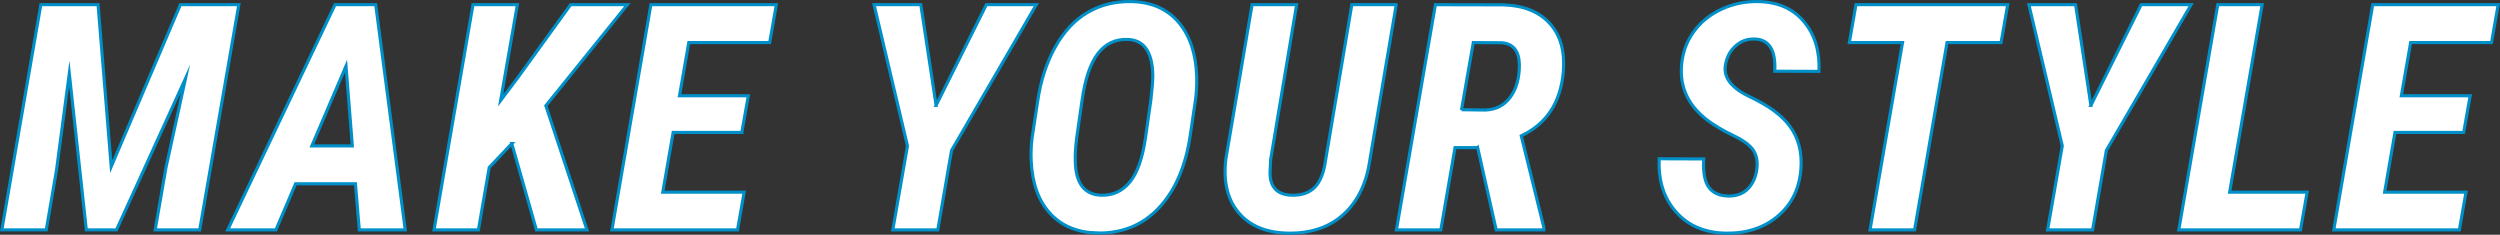
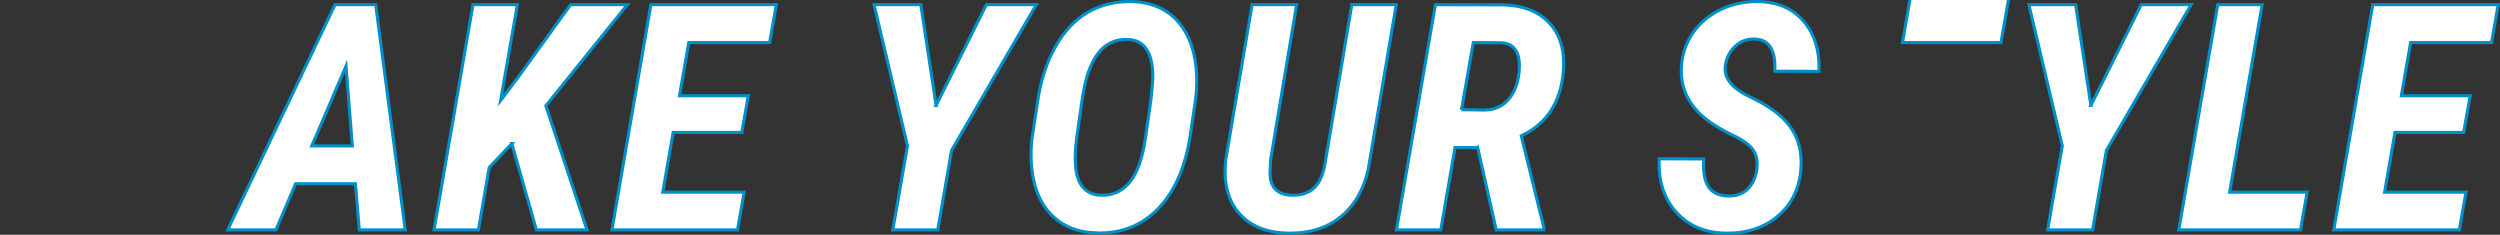
<svg xmlns="http://www.w3.org/2000/svg" id="_レイヤー_2" viewBox="0 0 963.19 90.43">
  <rect x="0" y="0" width="963.19" height="90.43" fill="#333333" stroke="none" />
  <defs>
    <style>.cls-1{fill:#fff;stroke:#0090c9;stroke-miterlimit:10;stroke-width:1.2px;}</style>
  </defs>
  <g id="_x39_40">
-     <path class="cls-1" d="M37.78,1.8l5.07,62.39L69.49,1.8h22.53l-15.08,86.77h-17.16l4.17-24.02,7.51-34.27-26.58,58.28h-11.62l-6.56-60.25-4.95,37.37-3.93,22.88H.71L15.73,1.8h22.05Z" />
    <path class="cls-1" d="M136.94,70.81h-23.06l-7.57,17.76h-18.59L129.08,1.8h15.67l11.38,86.77h-17.7l-1.49-17.76ZM120.14,56.21h15.61l-2.44-30.75-13.17,30.75Z" />
    <path class="cls-1" d="M197.19,55.32l-8.7,9.18-4.17,24.08h-17.1L182.23,1.8h17.1l-6.44,36.89,6.91-9.18L219.84,1.8h21.87l-31.41,38.92,15.85,47.85h-19.49l-9.48-33.25Z" />
    <path class="cls-1" d="M285.81,51.03h-26.46l-3.99,23h31.35l-2.56,14.54h-48.39L250.77,1.8h48.33l-2.56,14.6h-31.17l-3.58,20.5h26.52l-2.5,14.12Z" />
    <path class="cls-1" d="M360.65,40.6L380.02,1.8h19.25l-32.66,56.14-5.3,30.63h-17.34l5.66-32.36-12.87-54.41h18l5.9,38.8Z" />
    <path class="cls-1" d="M422.75,89.76c-7.63-.16-13.68-2.66-18.15-7.51-4.47-4.85-6.9-11.58-7.3-20.2-.16-2.98-.04-6,.36-9.06l2.2-14.42c1.15-7.71,3.4-14.54,6.73-20.5,3.34-5.96,7.49-10.39,12.46-13.29,4.97-2.9,10.57-4.29,16.81-4.17,7.71.16,13.76,2.79,18.15,7.9,4.39,5.11,6.74,12.09,7.06,20.95.08,3.34-.1,6.5-.54,9.48l-1.97,13.29c-1.79,11.92-5.81,21.21-12.07,27.86-6.26,6.65-14.17,9.88-23.75,9.68ZM443.43,38.33c.48-4.09.72-7.25.72-9.48-.2-8.86-3.4-13.41-9.59-13.65-4.77-.2-8.61,1.6-11.53,5.39-2.92,3.79-4.96,9.74-6.11,17.85l-2.09,14.6c-.48,3.93-.66,7.01-.54,9.24.2,8.34,3.48,12.65,9.83,12.93,4.53.16,8.24-1.51,11.14-5.01,2.9-3.5,4.93-9.22,6.08-17.16l2.09-14.72Z" />
    <path class="cls-1" d="M537.94,1.8l-10.13,59.59c-1.23,9.02-4.59,16.05-10.07,21.1s-12.67,7.49-21.57,7.33c-8.34-.16-14.66-2.78-18.95-7.87-4.29-5.08-5.94-11.94-4.95-20.56l10.13-59.59h17.16l-10.01,59.65-.24,5.12c0,5.56,2.76,8.44,8.28,8.64,3.81.12,6.79-.89,8.94-3.04,2.15-2.15,3.56-5.72,4.23-10.73l10.07-59.65h17.1Z" />
    <path class="cls-1" d="M569.29,56.87h-8.7l-5.48,31.71h-17.1l15.02-86.77,26.22.06c7.75.24,13.69,2.62,17.82,7.15,4.13,4.53,5.88,10.71,5.24,18.53-.99,11.88-6.4,20.14-16.21,24.79l8.7,35.28v.95h-18.35l-7.15-31.71ZM563.09,42.27l9,.12c4.13-.08,7.39-1.72,9.77-4.92s3.56-7.44,3.52-12.72c-.16-5.2-2.44-7.96-6.85-8.28l-10.91-.06-4.53,25.87Z" />
    <path class="cls-1" d="M676.85,65.33c.4-2.94-.03-5.39-1.28-7.36s-3.85-3.89-7.81-5.78c-3.95-1.89-7.26-3.84-9.92-5.87-7.27-5.52-10.61-12.49-10.01-20.92.36-4.85,1.88-9.17,4.56-12.96,2.68-3.79,6.27-6.74,10.76-8.85,4.49-2.11,9.3-3.1,14.42-2.98,7.43.16,13.24,2.73,17.43,7.72,4.19,4.99,6.13,11.37,5.81,19.16l-17.04-.06c.44-8.14-2.17-12.28-7.81-12.4-2.9-.08-5.39.86-7.48,2.83s-3.35,4.5-3.78,7.6c-.6,4.65,2.62,8.62,9.65,11.92s12.08,7.01,15.14,11.14c3.42,4.57,4.87,10.13,4.35,16.69-.6,7.55-3.58,13.58-8.94,18.09-5.36,4.51-12.06,6.68-20.08,6.53-8.07-.16-14.44-2.9-19.13-8.22-4.69-5.32-6.83-12.14-6.44-20.44l17.16.06c-.32,5.12.35,8.79,2,10.99,1.65,2.21,4.24,3.31,7.78,3.31,3.1-.04,5.54-1,7.33-2.89,1.79-1.89,2.9-4.32,3.34-7.3Z" />
-     <path class="cls-1" d="M770.95,16.4h-20.8l-12.51,72.17h-17.16l12.52-72.17h-20.5l2.56-14.6h58.46l-2.56,14.6Z" />
+     <path class="cls-1" d="M770.95,16.4h-20.8h-17.16l12.52-72.17h-20.5l2.56-14.6h58.46l-2.56,14.6Z" />
    <path class="cls-1" d="M805.57,40.6l19.37-38.8h19.25l-32.66,56.14-5.3,30.63h-17.34l5.66-32.36-12.87-54.41h18l5.9,38.8Z" />
    <path class="cls-1" d="M859.03,74.03h29.86l-2.56,14.54h-46.9l15.02-86.77h17.1l-12.52,72.23Z" />
    <path class="cls-1" d="M949.19,51.03h-26.46l-3.99,23h31.35l-2.56,14.54h-48.39l15.02-86.77h48.33l-2.56,14.6h-31.17l-3.58,20.5h26.52l-2.5,14.12Z" />
  </g>
</svg>